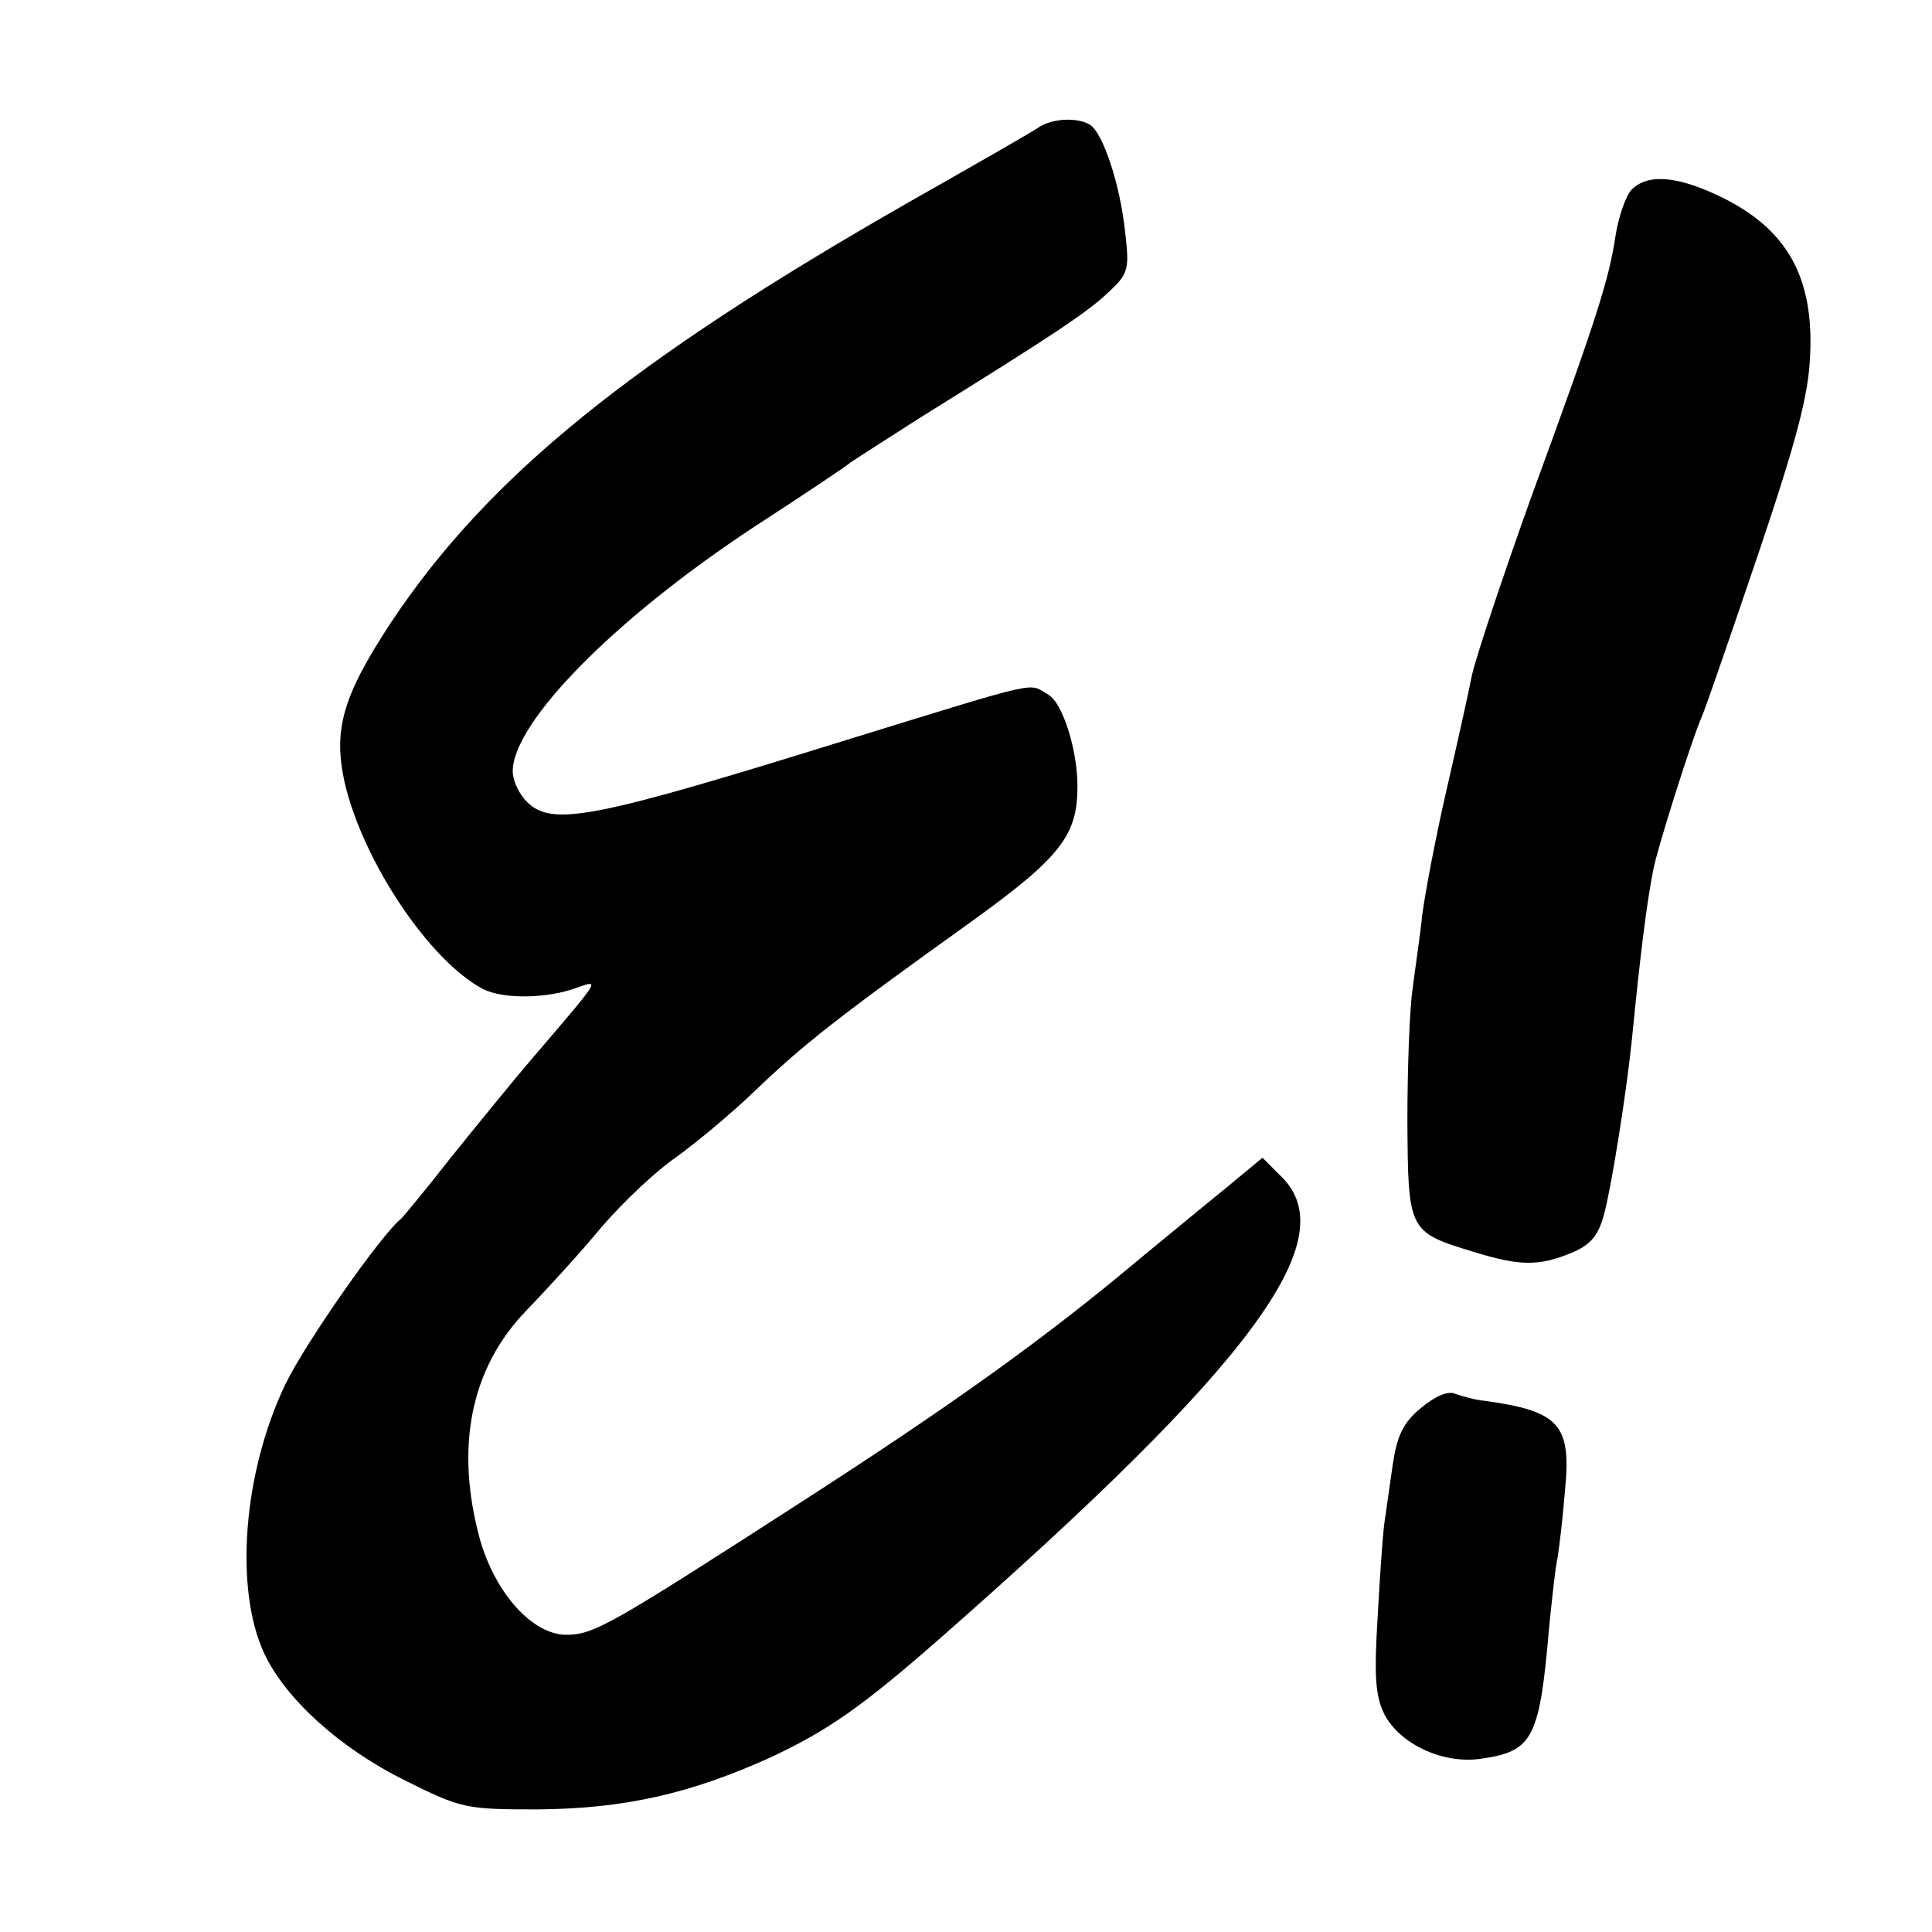
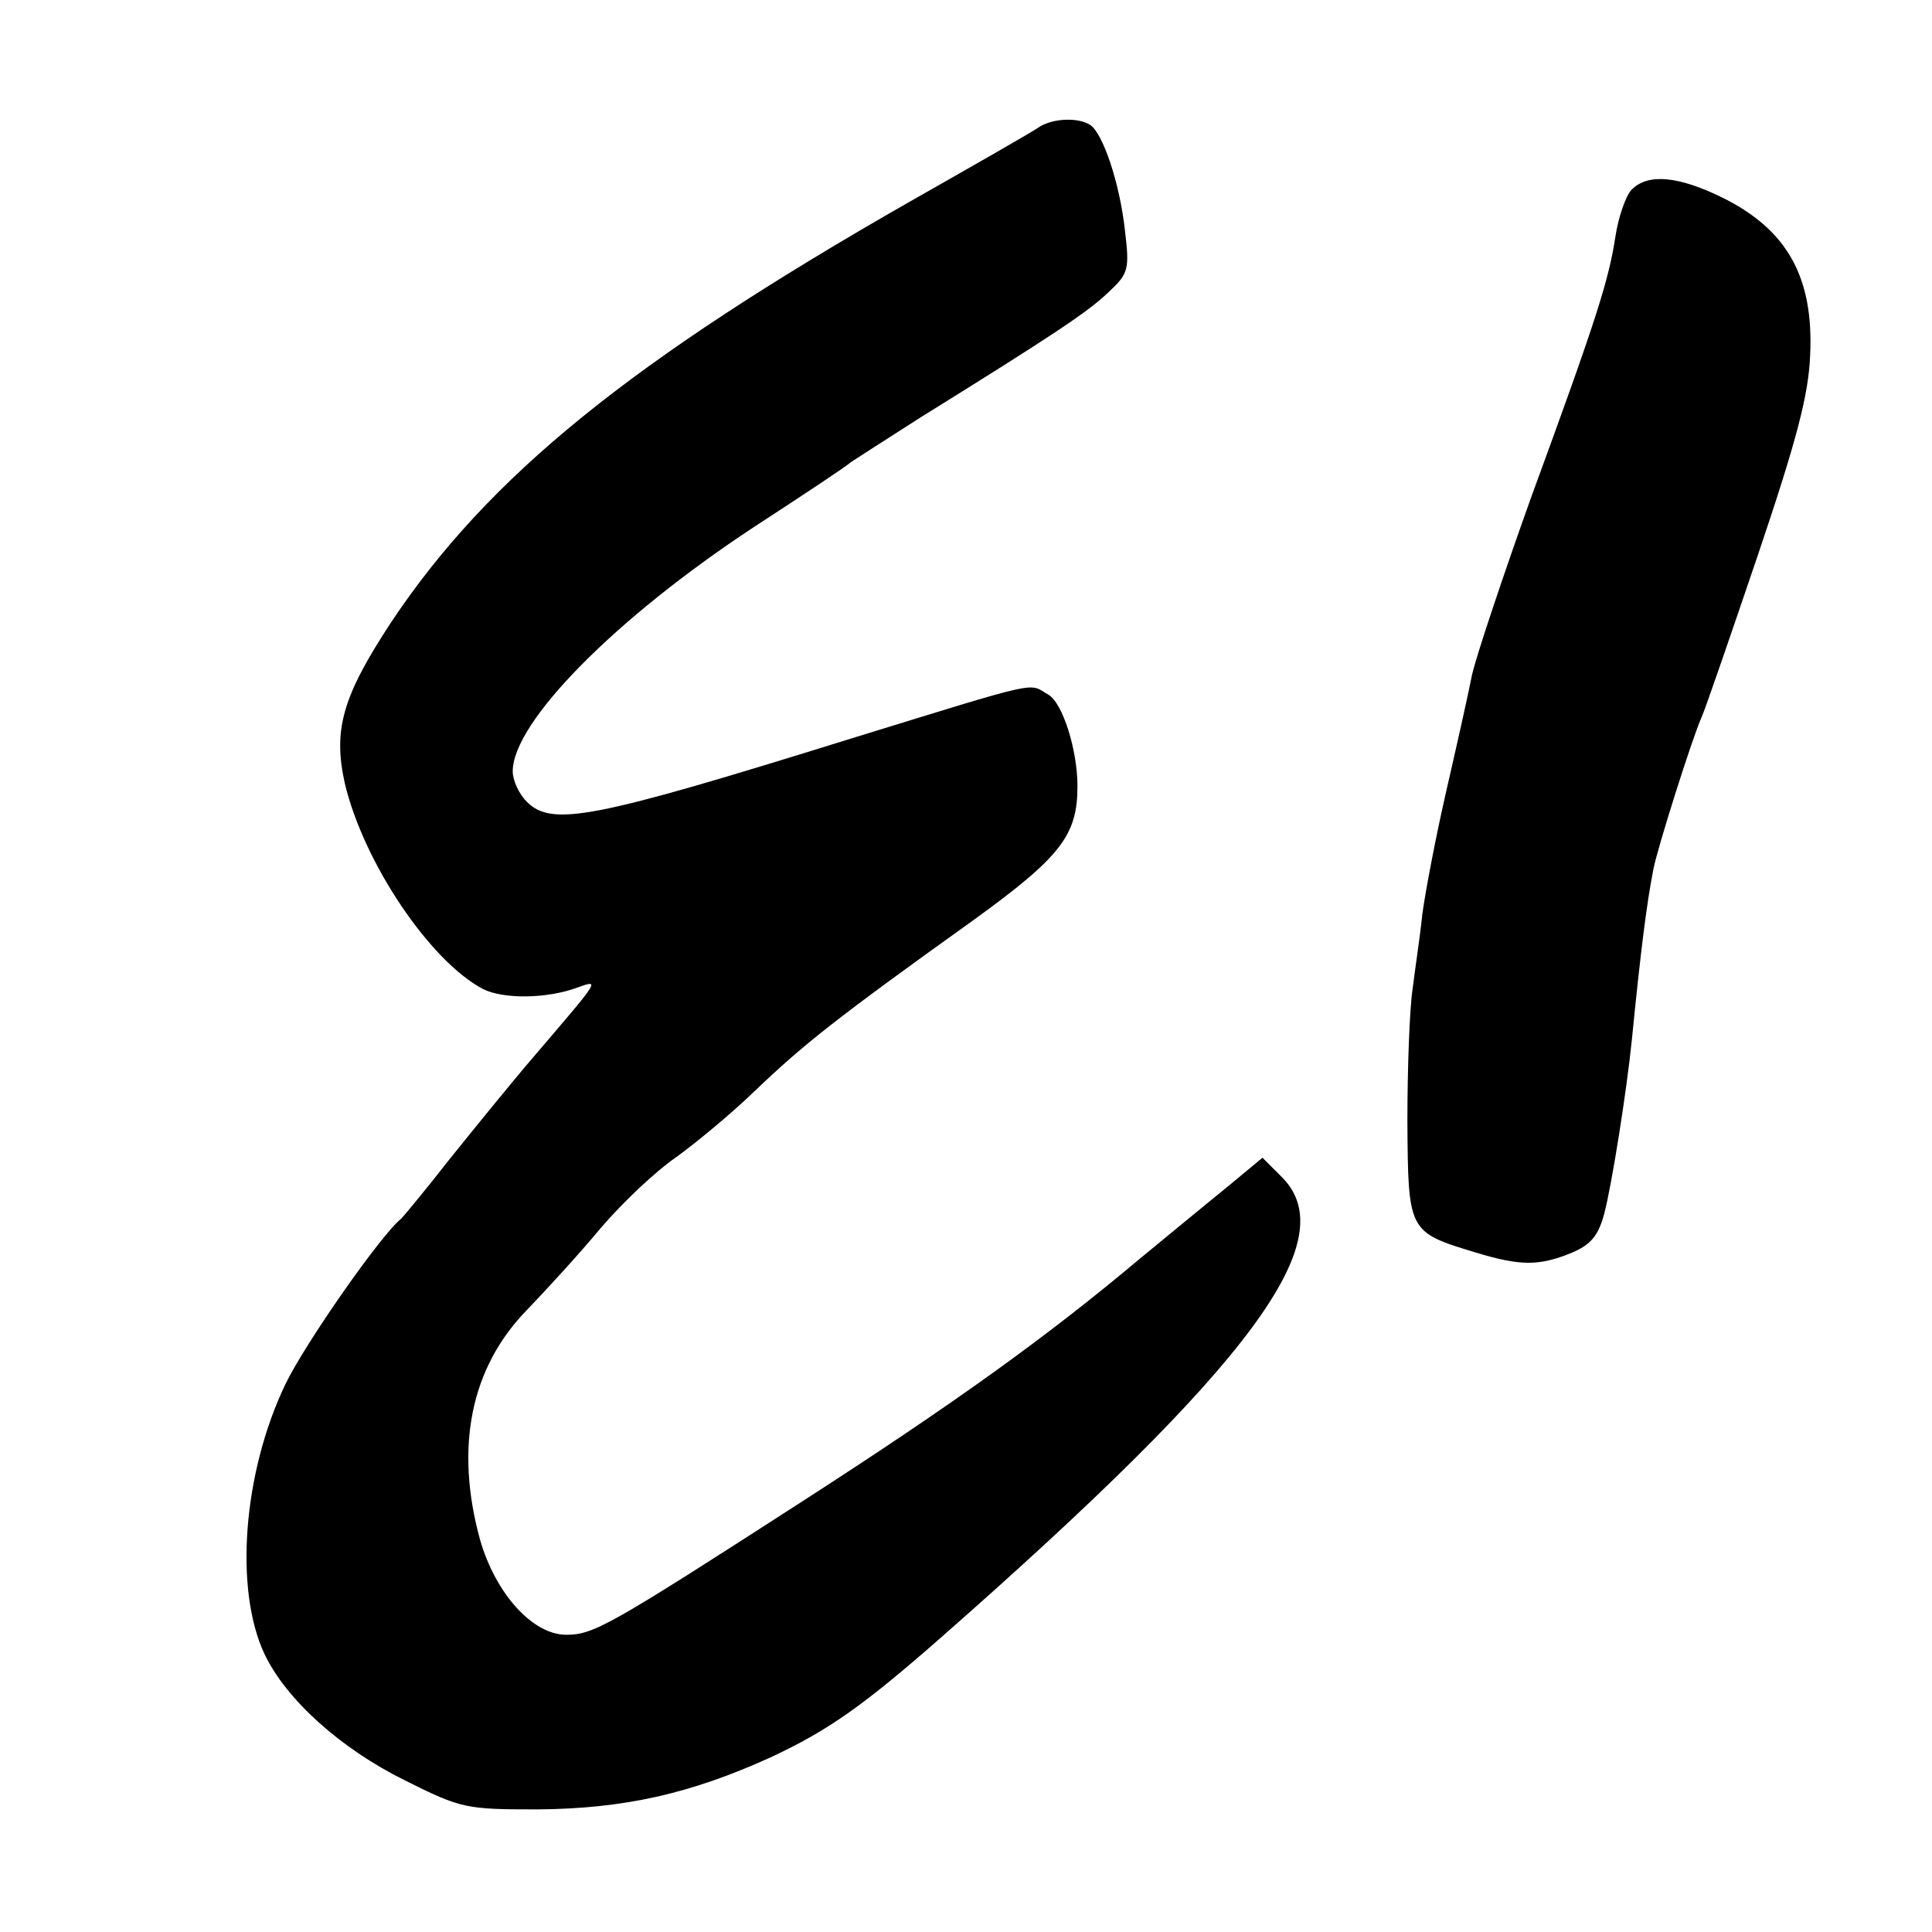
<svg xmlns="http://www.w3.org/2000/svg" version="1.0" width="260pt" height="260pt" viewBox="0 0 260 260" preserveAspectRatio="xMidYMid meet">
  <g transform="translate(0,260) scale(0.1,-0.1)" fill="#000000" stroke="none">
    <path d="M1400 2430 c-8 -6 -87 -51 -175 -101 -375 -214 -568 -370 -699 -567 -65 -99 -78 -144 -62 -216 25 -106 114 -239 186 -277 28 -14 87 -13 127 2 31 11 31 12 -57 -91 -31 -36 -82 -99 -115 -140 -32 -41 -62 -77 -65 -80 -26 -20 -129 -167 -156 -223 -57 -119 -69 -276 -28 -363 29 -61 102 -127 189 -170 76 -38 82 -39 179 -39 116 1 205 21 313 70 77 36 123 68 229 161 420 369 543 536 459 620 l-26 26 -47 -39 c-26 -21 -78 -64 -117 -96 -126 -106 -250 -195 -453 -326 -262 -169 -283 -181 -320 -181 -45 0 -95 55 -116 128 -34 124 -13 231 63 309 26 27 71 76 100 111 30 35 75 77 100 94 25 18 74 58 108 91 65 62 109 97 292 228 119 86 141 115 141 181 0 49 -20 112 -39 123 -28 16 -3 22 -266 -59 -347 -108 -402 -119 -436 -85 -11 11 -19 29 -19 41 0 66 138 206 325 329 66 43 125 82 130 87 6 4 48 31 95 61 177 110 224 141 252 168 27 25 28 31 22 82 -7 65 -30 132 -47 143 -16 10 -48 9 -67 -2z" />
    <path d="M2196 2345 c-8 -8 -18 -37 -22 -63 -9 -59 -25 -110 -113 -350 -38 -106 -74 -214 -80 -240 -5 -26 -21 -97 -35 -158 -14 -61 -28 -135 -32 -165 -3 -30 -10 -75 -13 -100 -4 -26 -7 -106 -7 -178 1 -148 1 -149 90 -176 62 -19 87 -19 131 -1 26 11 36 23 44 53 10 38 30 164 37 233 12 121 20 184 29 230 5 27 52 176 65 205 5 11 39 110 76 219 52 154 68 215 70 268 5 105 -31 169 -118 212 -59 29 -100 33 -122 11z" />
-     <path d="M1912 705 c-24 -20 -32 -37 -38 -78 -4 -28 -9 -63 -11 -77 -2 -14 -6 -70 -9 -126 -5 -81 -3 -106 9 -131 21 -40 78 -67 129 -60 71 10 80 26 93 180 4 37 8 78 11 90 2 12 7 52 10 90 9 90 -7 108 -109 122 -12 1 -29 6 -38 9 -10 5 -28 -3 -47 -19z" />
  </g>
</svg>